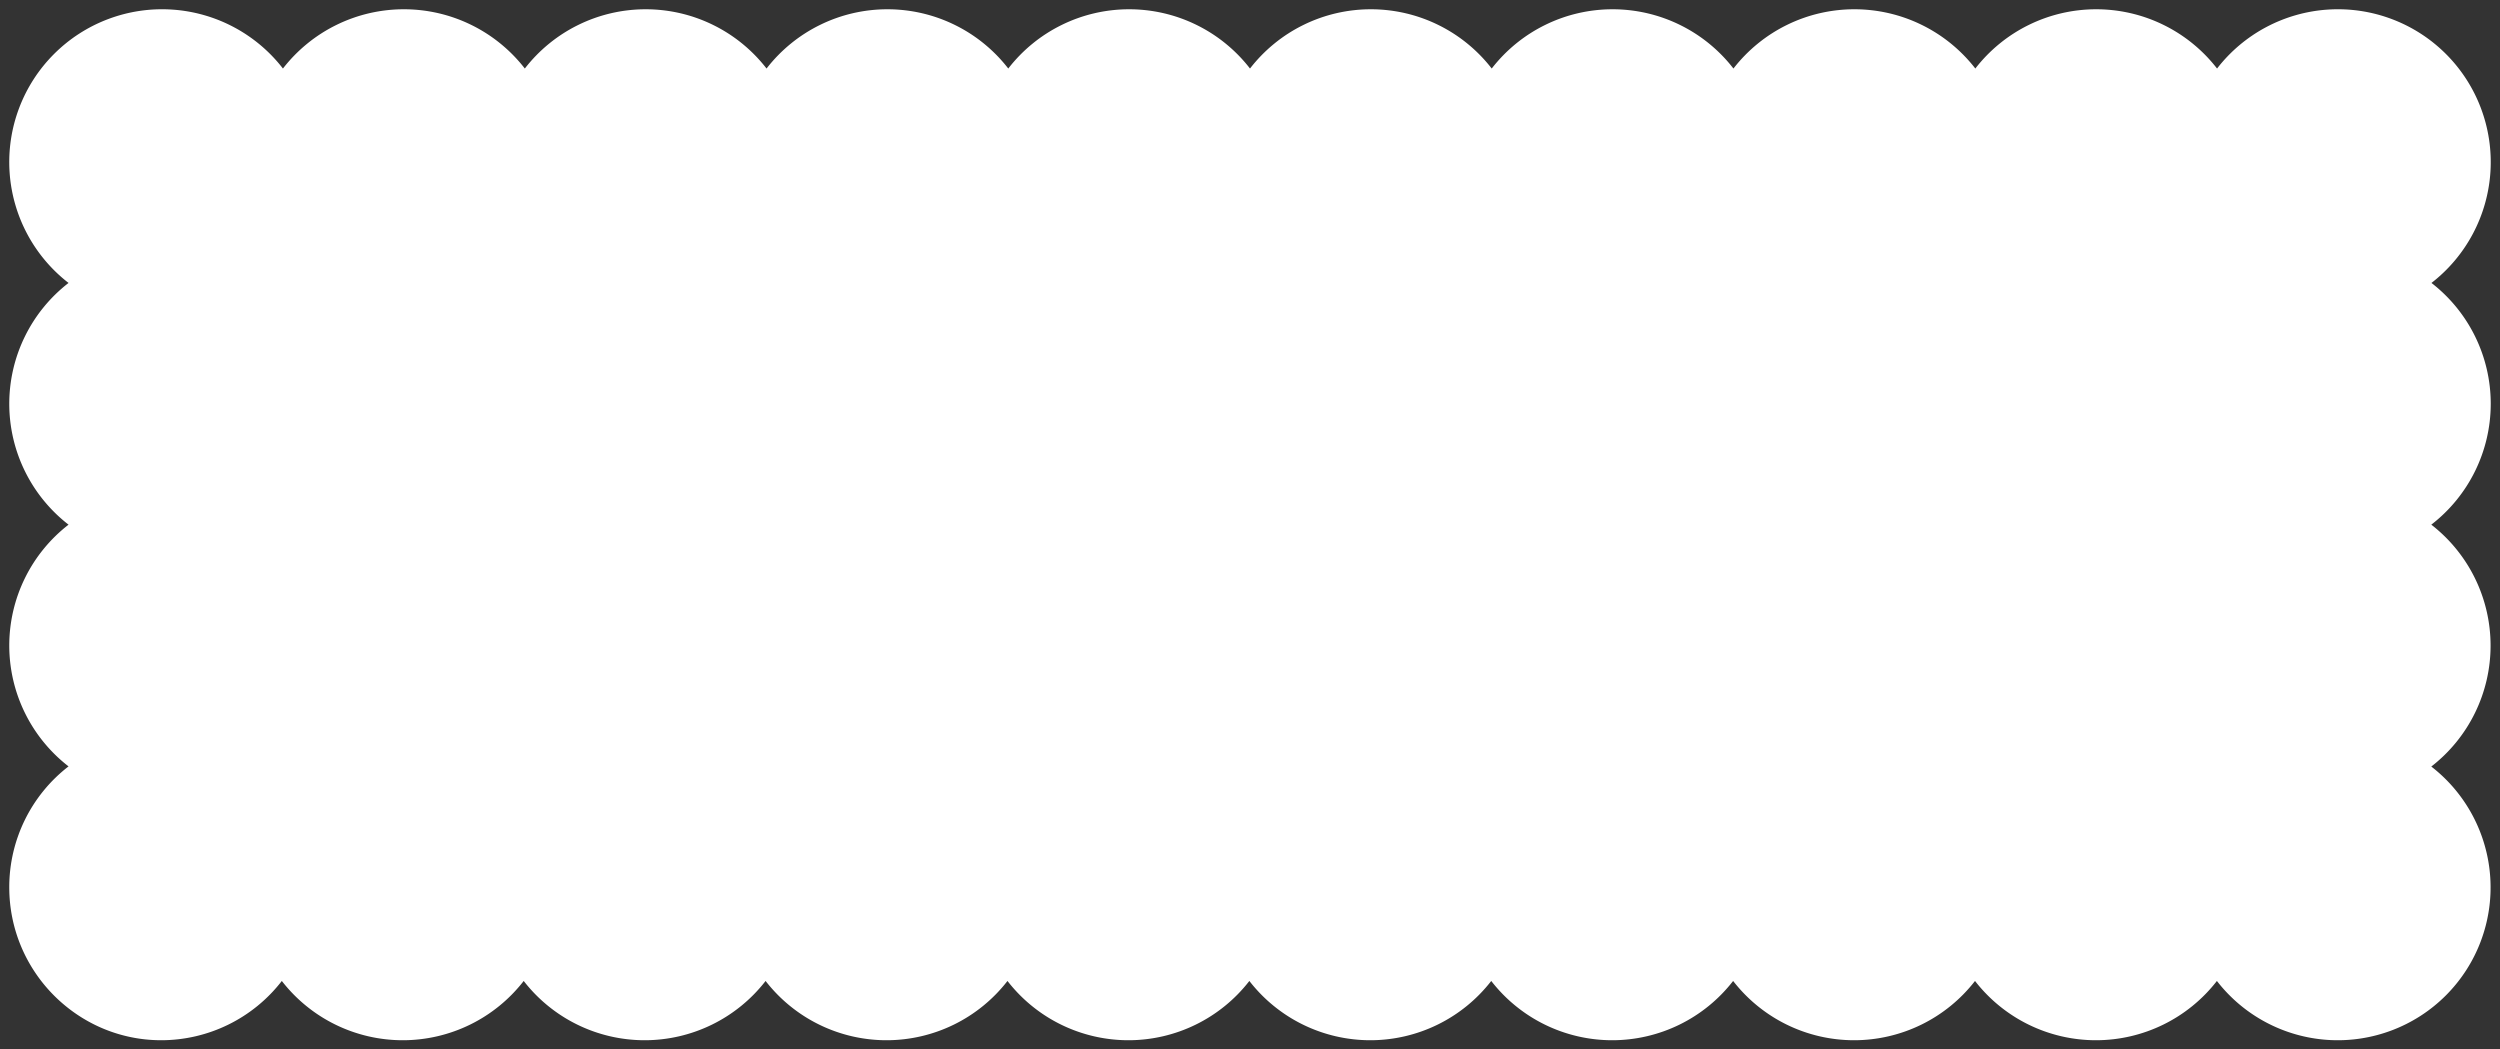
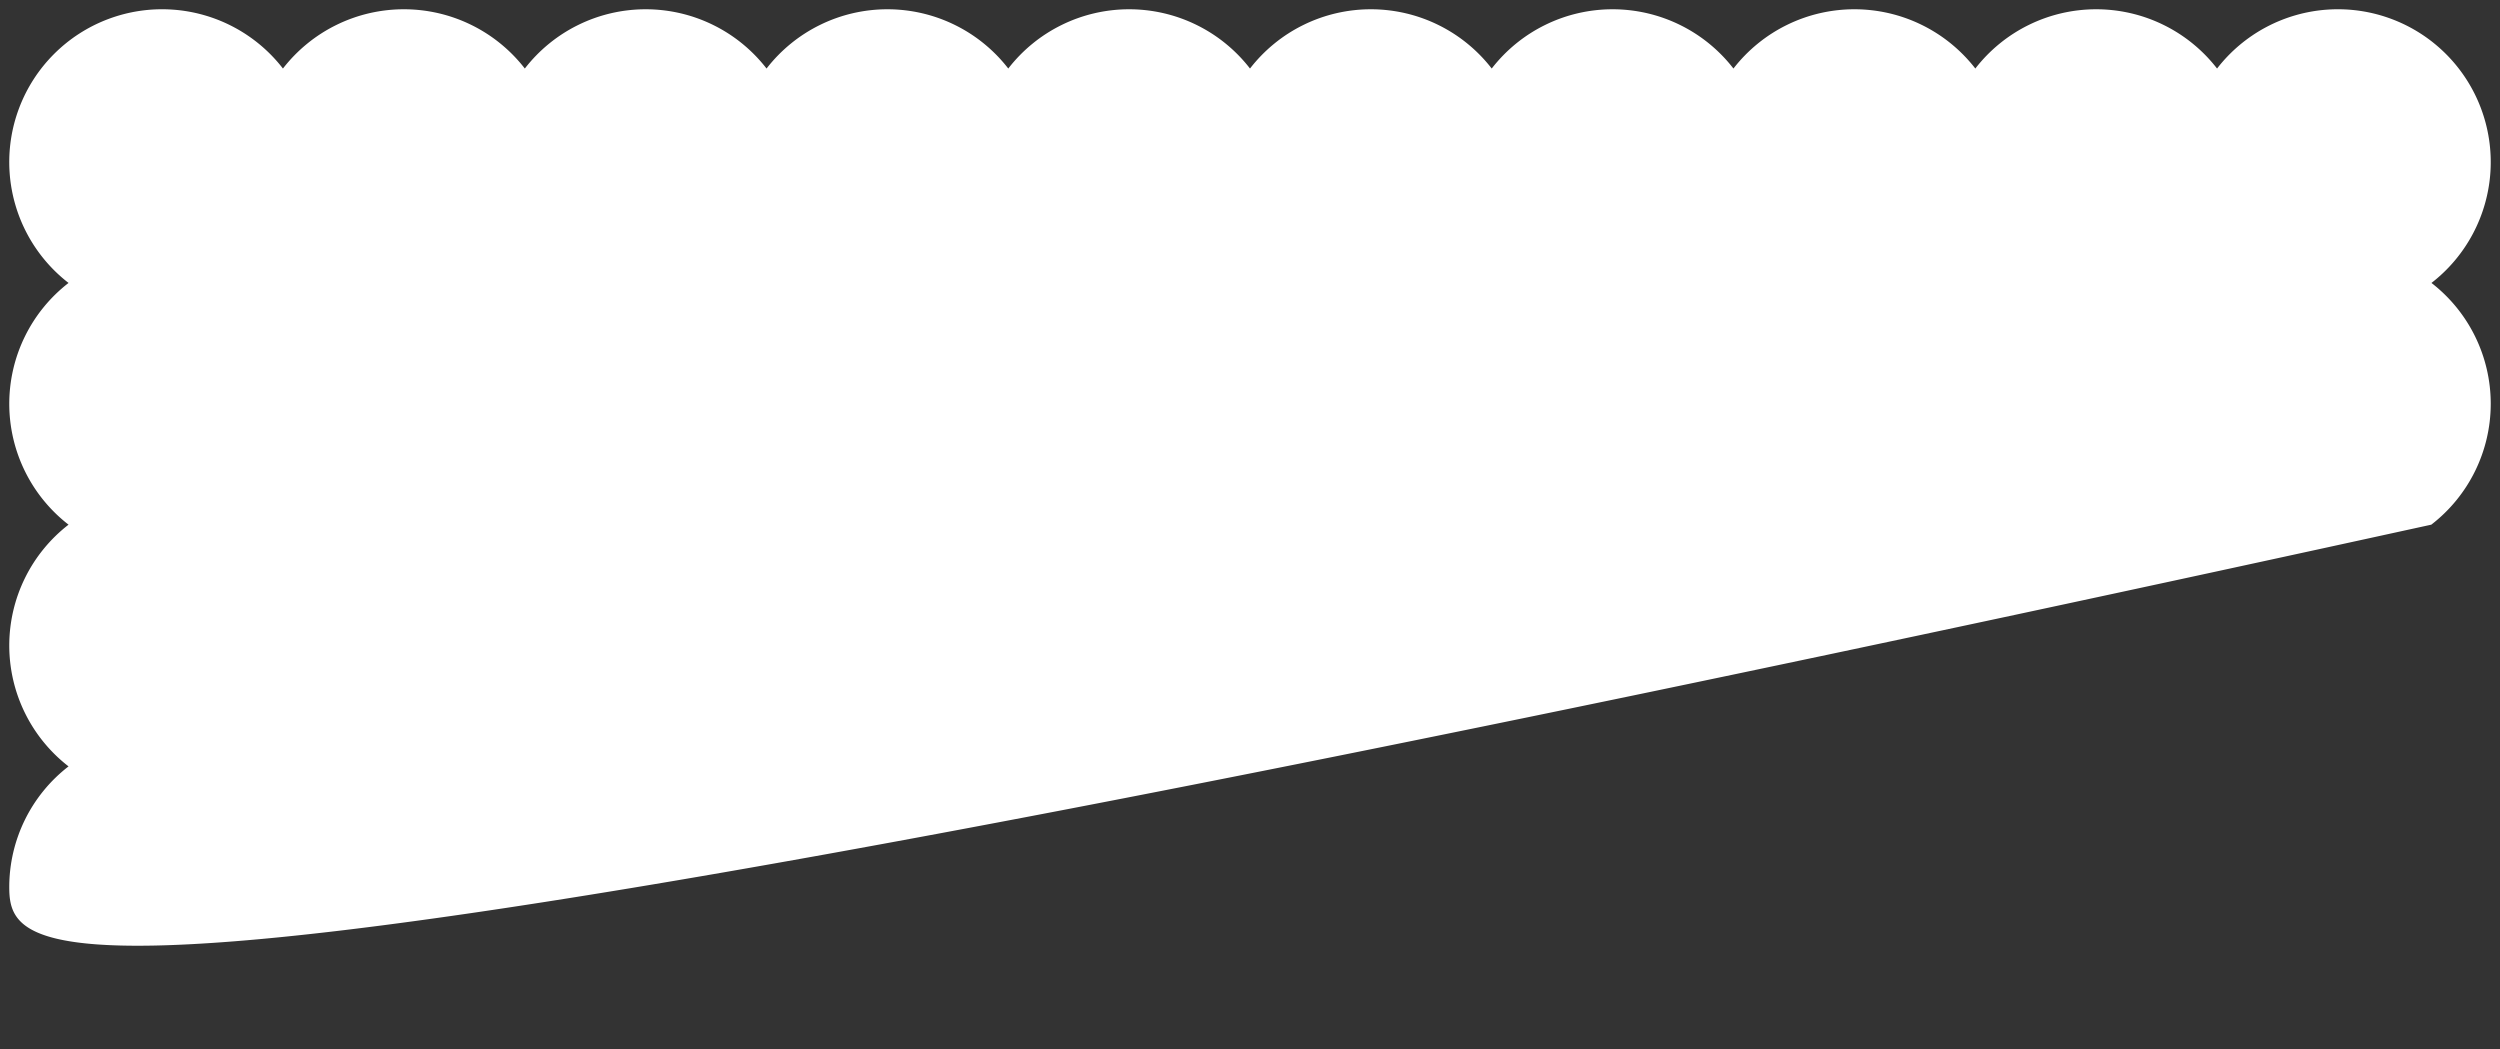
<svg xmlns="http://www.w3.org/2000/svg" data-name="Layer 1" fill="#000000" height="656.9" preserveAspectRatio="xMidYMid meet" version="1" viewBox="-5.8 -5.8 1564.8 656.9" width="1564.8" zoomAndPan="magnify">
  <rect x="-5.8" y="-5.8" width="1564.8" height="656.9" fill="#333333" stroke="none" />
  <g id="change1_1">
-     <path d="M1516,322.6a95.78,95.78,0,0,1,0,151.4,95.66,95.66,0,1,1-134.2,134.2,95.78,95.78,0,0,1-151.4,0,95.78,95.78,0,0,1-151.4,0,95.78,95.78,0,0,1-151.4,0,95.78,95.78,0,0,1-151.4,0,95.78,95.78,0,0,1-151.4,0,95.78,95.78,0,0,1-151.4,0,95.78,95.78,0,0,1-151.4,0,95.78,95.78,0,0,1-151.4,0,95.48,95.48,0,0,1-75.7,37.1C42.8,645.2,0,602.4,0,549.6a95.48,95.48,0,0,1,37.1-75.7,95.68,95.68,0,0,1,0-151.3,95.68,95.68,0,0,1,0-151.3A95.66,95.66,0,1,1,171.3,37.1a95.78,95.78,0,0,1,151.4,0,95.68,95.68,0,0,1,151.3,0,95.68,95.68,0,0,1,151.3,0,95.68,95.68,0,0,1,151.3,0,95.68,95.68,0,0,1,151.3,0,95.68,95.68,0,0,1,151.3,0,95.78,95.78,0,0,1,151.4,0,95.68,95.68,0,0,1,151.3,0,95.66,95.66,0,1,1,134.2,134.2,95.6,95.6,0,0,1-.1,151.3Z" fill="#ffffff" />
+     <path d="M1516,322.6C42.8,645.2,0,602.4,0,549.6a95.48,95.48,0,0,1,37.1-75.7,95.68,95.68,0,0,1,0-151.3,95.68,95.68,0,0,1,0-151.3A95.66,95.66,0,1,1,171.3,37.1a95.78,95.78,0,0,1,151.4,0,95.68,95.68,0,0,1,151.3,0,95.68,95.68,0,0,1,151.3,0,95.68,95.68,0,0,1,151.3,0,95.68,95.68,0,0,1,151.3,0,95.68,95.68,0,0,1,151.3,0,95.78,95.78,0,0,1,151.4,0,95.68,95.68,0,0,1,151.3,0,95.66,95.66,0,1,1,134.2,134.2,95.6,95.6,0,0,1-.1,151.3Z" fill="#ffffff" />
  </g>
</svg>